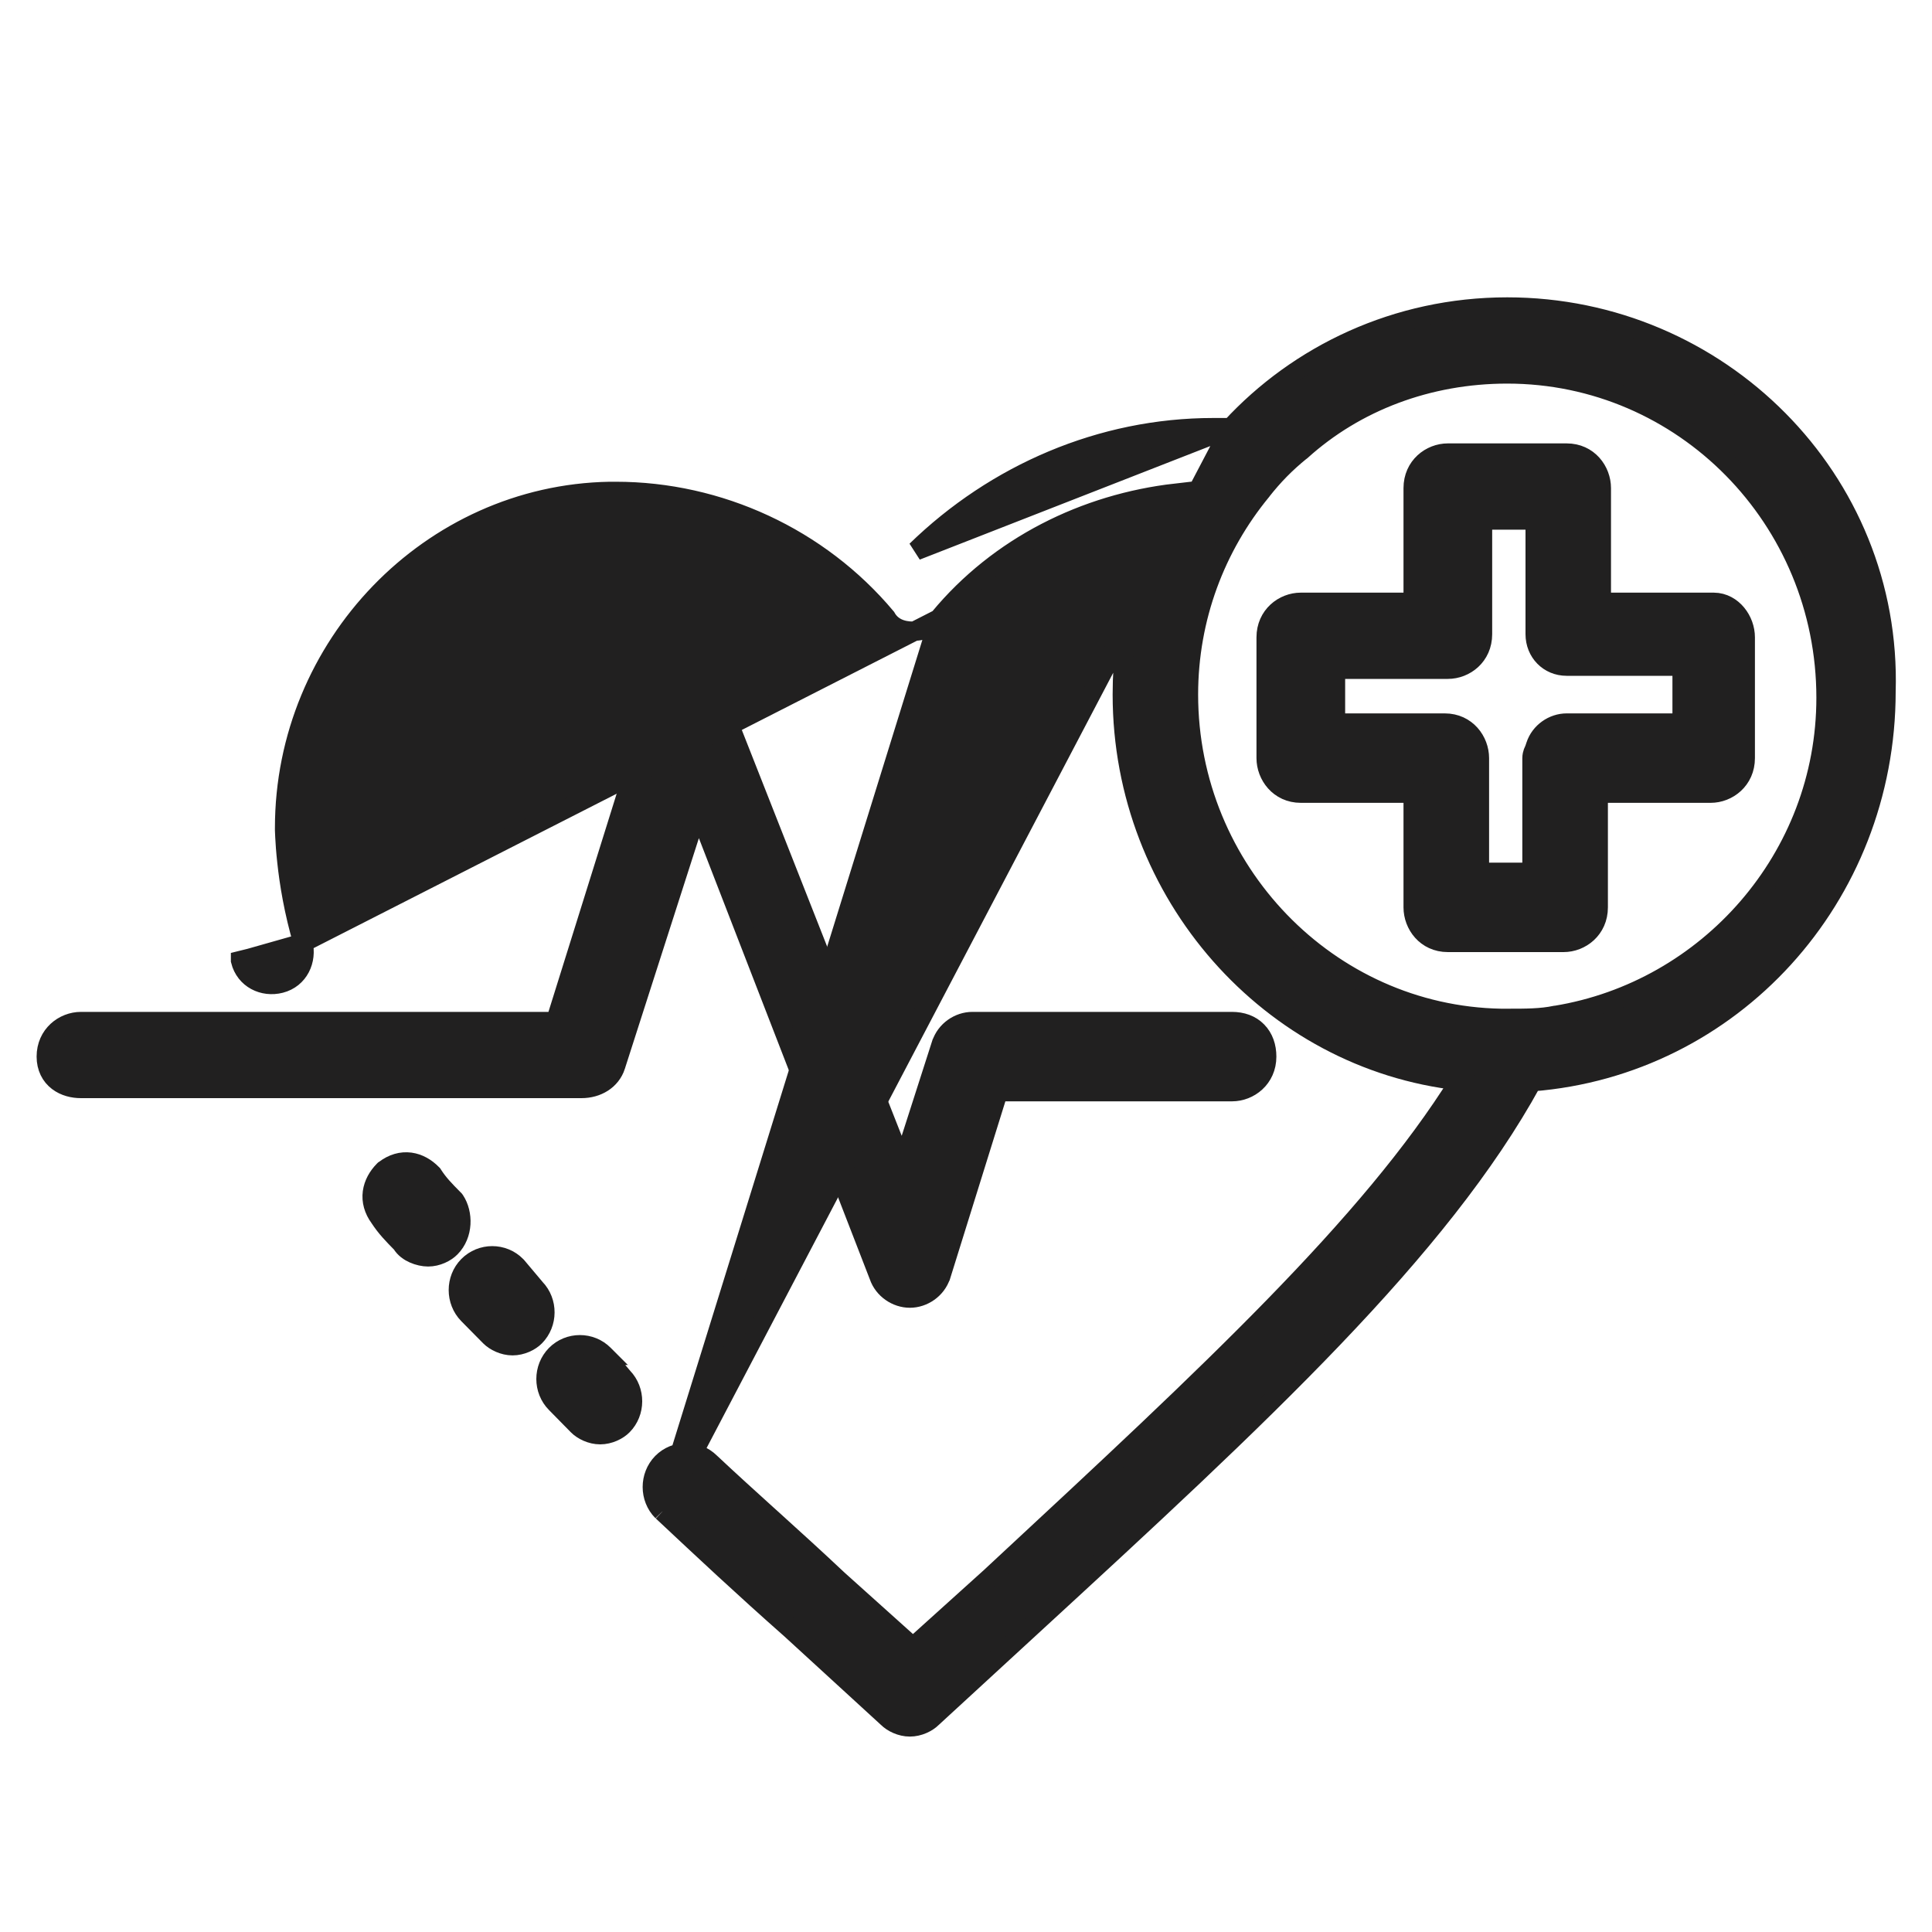
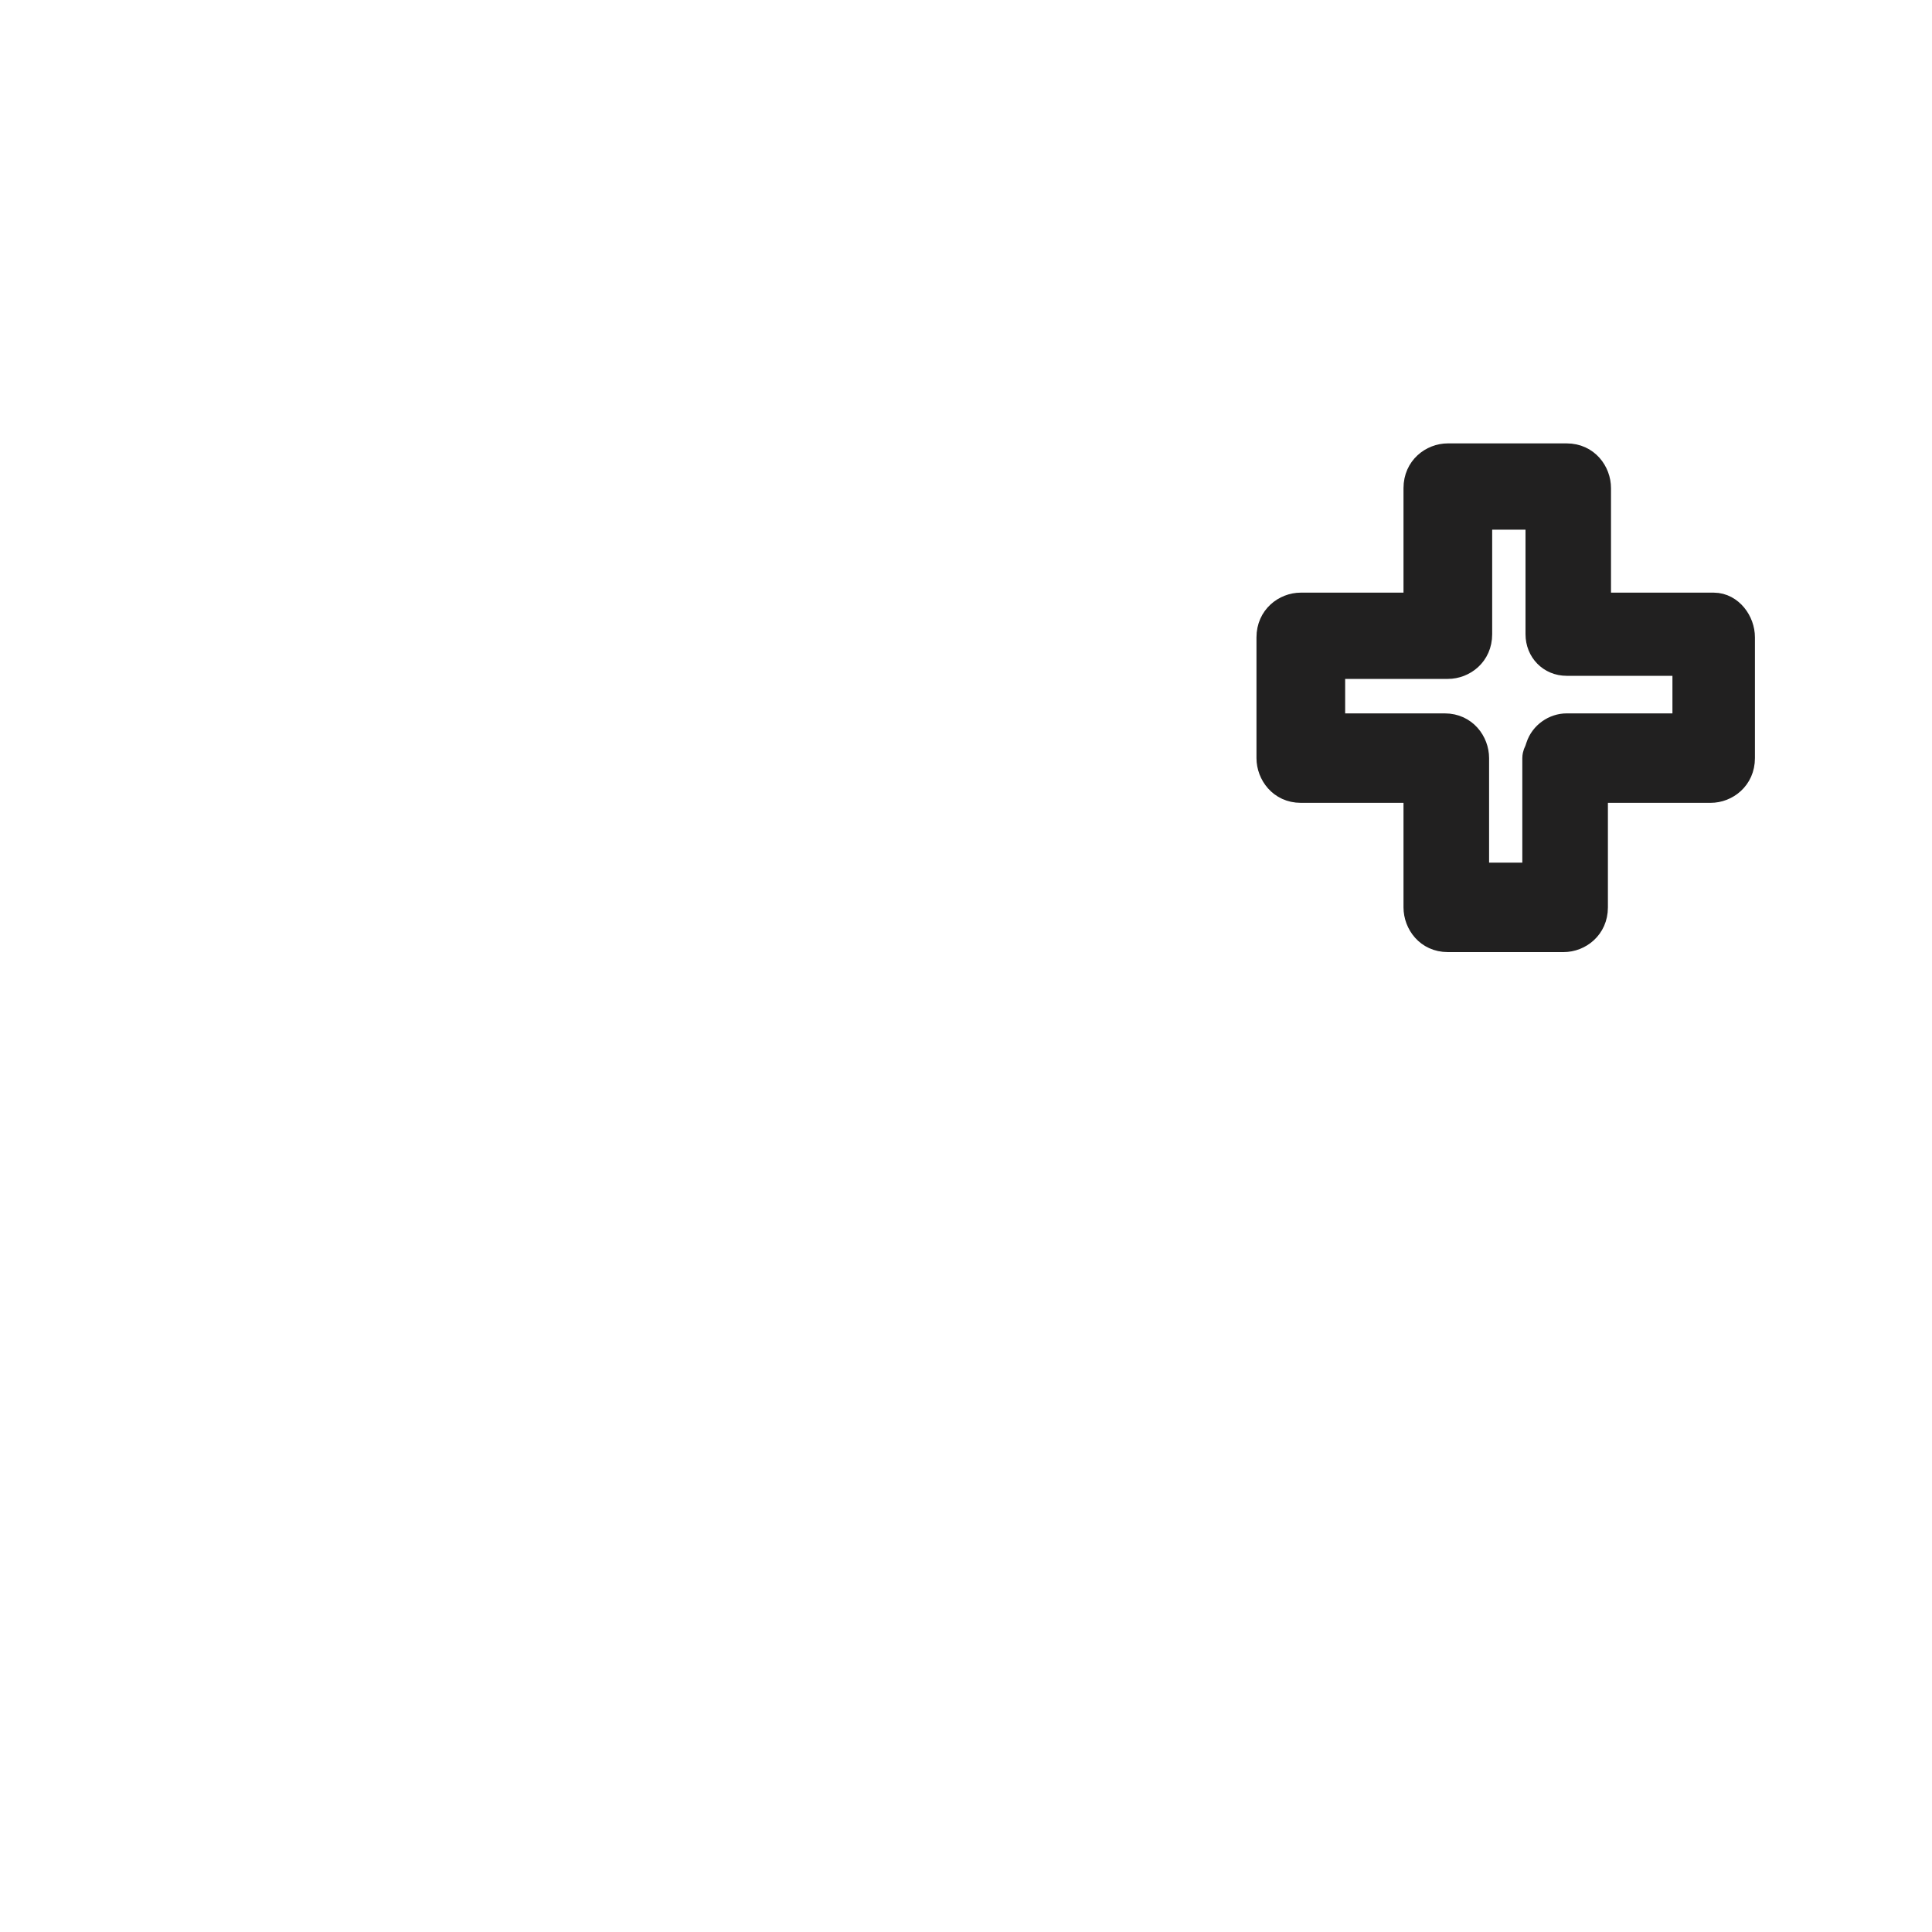
<svg xmlns="http://www.w3.org/2000/svg" width="20" height="20" viewBox="0 0 20 20" fill="none">
-   <path d="M6.373 11.035L6.373 11.034L7.226 8.377L9.098 13.208C9.145 13.347 9.281 13.438 9.419 13.438C9.557 13.438 9.694 13.346 9.74 13.205L9.741 13.204L10.334 11.301H12.754C12.931 11.301 13.113 11.164 13.113 10.938C13.113 10.836 13.082 10.743 13.015 10.675C12.948 10.606 12.855 10.575 12.754 10.575H10.066C9.927 10.575 9.791 10.667 9.745 10.808L9.744 10.809L9.344 12.055L7.44 7.222C7.393 7.082 7.258 6.991 7.12 6.991C6.981 6.991 6.844 7.084 6.798 7.225L6.798 7.225L6.798 7.226L5.751 10.575H0.838C0.66 10.575 0.479 10.712 0.479 10.938C0.479 11.05 0.525 11.138 0.599 11.194C0.67 11.248 0.758 11.268 0.838 11.268H6.019C6.182 11.268 6.324 11.183 6.373 11.035Z" fill="#212020" stroke="#212020" stroke-width="0.2" />
-   <path d="M3.137 9.763L3.137 9.763C3.18 9.938 3.095 10.131 2.903 10.18C2.727 10.225 2.538 10.136 2.49 9.944C2.49 9.943 2.49 9.943 2.49 9.943L2.587 9.919L3.137 9.763ZM3.137 9.763L3.136 9.759M3.137 9.763L3.136 9.759M3.136 9.759C3.041 9.437 2.993 9.139 2.97 8.922C2.958 8.813 2.952 8.725 2.949 8.664C2.947 8.633 2.947 8.61 2.946 8.594L2.946 8.576L2.946 8.572L2.946 8.571L2.946 8.571C2.946 6.684 4.457 5.12 6.311 5.087H6.375C7.443 5.087 8.48 5.564 9.173 6.391C9.23 6.494 9.335 6.534 9.451 6.534C9.512 6.534 9.563 6.523 9.611 6.496C9.651 6.472 9.684 6.439 9.712 6.41C9.714 6.408 9.715 6.407 9.717 6.405L9.717 6.406M3.136 9.759L9.717 6.406M9.717 6.406L9.723 6.399M9.717 6.406L9.723 6.399M9.723 6.399C10.34 5.653 11.233 5.212 12.172 5.105C11.81 5.711 11.618 6.424 11.618 7.19C11.618 9.255 13.157 10.973 15.11 11.188C14.177 12.684 12.515 14.226 10.36 16.227L10.258 16.322L10.257 16.323L9.451 17.05L8.677 16.355C8.45 16.141 8.223 15.935 8.001 15.734L7.962 15.699C7.753 15.51 7.549 15.325 7.352 15.14C7.215 15.004 6.99 15.004 6.854 15.142C6.719 15.28 6.719 15.507 6.854 15.644L6.854 15.644M9.723 6.399L6.854 15.644M6.854 15.644L6.857 15.647M6.854 15.644L6.857 15.647M6.857 15.647L6.858 15.647C7.278 16.041 7.7 16.436 8.186 16.865L9.188 17.783C9.238 17.833 9.327 17.877 9.419 17.877C9.511 17.877 9.6 17.833 9.65 17.783L10.685 16.831C10.685 16.831 10.685 16.831 10.685 16.831C13.054 14.653 14.903 12.942 15.859 11.198C17.926 11.036 19.523 9.294 19.524 7.159C19.59 4.964 17.794 3.178 15.603 3.178C14.457 3.178 13.44 3.669 12.742 4.427M6.857 15.647L12.742 4.427M12.742 4.427H12.742H12.742H12.741H12.741H12.74H12.74H12.74H12.739H12.739H12.739H12.738H12.738H12.737H12.737H12.737H12.736H12.736H12.735H12.735H12.735H12.734H12.734H12.733H12.733H12.733H12.732H12.732H12.732H12.731H12.731H12.73H12.73H12.73H12.729H12.729H12.729H12.728H12.728H12.727H12.727H12.727H12.726H12.726H12.726H12.725H12.725H12.724H12.724H12.724H12.723H12.723H12.723H12.722H12.722H12.721H12.721H12.721H12.72H12.72H12.72H12.719H12.719H12.718H12.718H12.718H12.717H12.717H12.716H12.716H12.716H12.715H12.715H12.715H12.714H12.714H12.713H12.713H12.713H12.712H12.712H12.711H12.711H12.711H12.71H12.71H12.71H12.709H12.709H12.709H12.708H12.708H12.707H12.707H12.707H12.706H12.706H12.706H12.705H12.705H12.704H12.704H12.704H12.703H12.703H12.702H12.702H12.702H12.701H12.701H12.7H12.7H12.7H12.699H12.699H12.699H12.698H12.698H12.697H12.697H12.697H12.696H12.696H12.696H12.695H12.695H12.694H12.694H12.694H12.693H12.693H12.693H12.692H12.692H12.691H12.691H12.691H12.69H12.69H12.69H12.689H12.689H12.688H12.688H12.688H12.687H12.687H12.687H12.686H12.686H12.685H12.685H12.685H12.684H12.684H12.684H12.683H12.683H12.682H12.682H12.682H12.681H12.681H12.68H12.68H12.68H12.679H12.679H12.678H12.678H12.678H12.677H12.677H12.677H12.676H12.676H12.675H12.675H12.675H12.674H12.674H12.674H12.673H12.673H12.672H12.672H12.672H12.671H12.671H12.671H12.67H12.67H12.669H12.669H12.669H12.668H12.668H12.668H12.667H12.667H12.666H12.666H12.666H12.665H12.665H12.665H12.664H12.664H12.663H12.663H12.663H12.662H12.662H12.661H12.661H12.661H12.66H12.66H12.659H12.659H12.659H12.658H12.658H12.658H12.657H12.657H12.656H12.656H12.656H12.655H12.655H12.655H12.654H12.654H12.653H12.653H12.653H12.652H12.652H12.652H12.651H12.651H12.65H12.65H12.65H12.649H12.649H12.649H12.648H12.648H12.647H12.647H12.647H12.646H12.646H12.646H12.645H12.645H12.644H12.644H12.644H12.643H12.643H12.643H12.642H12.642H12.641H12.641H12.641H12.64H12.64H12.639H12.639H12.639H12.638H12.638H12.637H12.637H12.637H12.636H12.636H12.636H12.635H12.635H12.634H12.634H12.634H12.633H12.633H12.633H12.632H12.632H12.632H12.631H12.631H12.63H12.63H12.63H12.629H12.629H12.628H12.628H12.628H12.627H12.627H12.627H12.626H12.626H12.625H12.625H12.625H12.624H12.624H12.623H12.623H12.623H12.622H12.622H12.622H12.621H12.621H12.62H12.62H12.62H12.619H12.619H12.619H12.618H12.618H12.617H12.617H12.617H12.616H12.616H12.616H12.615H12.615H12.614H12.614H12.614H12.613H12.613H12.613H12.612H12.612H12.611H12.611H12.611H12.61H12.61H12.61H12.609H12.609H12.608H12.608H12.608H12.607H12.607H12.606H12.606H12.606H12.605H12.605H12.604H12.604H12.604H12.603H12.603H12.603H12.602H12.602H12.601H12.601H12.601H12.6H12.6H12.6H12.599H12.599H12.598H12.598H12.598H12.597H12.597H12.597H12.596H12.596H12.595H12.595H12.595H12.594H12.594H12.594H12.593H12.593H12.592H12.592H12.56C11.4 4.427 10.305 4.903 9.485 5.7L12.742 4.427ZM16.105 10.511L16.105 10.511L16.101 10.511C15.951 10.542 15.8 10.542 15.603 10.542H15.603H15.603H15.603H15.602H15.602H15.602H15.602H15.602H15.602H15.601H15.601H15.601H15.601H15.601H15.601H15.6H15.6H15.6H15.6H15.6H15.599H15.599H15.599H15.599H15.599H15.599H15.598H15.598H15.598H15.598H15.598H15.598H15.597H15.597H15.597H15.597H15.597H15.597H15.596H15.596H15.596H15.596H15.596H15.596H15.595H15.595H15.595H15.595H15.595H15.595H15.595H15.594H15.594H15.594H15.594H15.594H15.594H15.593H15.593H15.593H15.593H15.593H15.593H15.592H15.592H15.592H15.592H15.592H15.592H15.592H15.591H15.591H15.591H15.591H15.591H15.591H15.591H15.591H15.59H15.59H15.59H15.59H15.59H15.59H15.589H15.589H15.589H15.589H15.589H15.589H15.589H15.589H15.588H15.588H15.588H15.588H15.588H15.588H15.588H15.588H15.587H15.587H15.587H15.587H15.587H15.587H15.587H15.586H15.586H15.586H15.586H15.586H15.586H15.586H15.586H15.585H15.585H15.585H15.585H15.585H15.585H15.585H15.585H15.585H15.584H15.584H15.584H15.584H15.584H15.584H15.584H15.584H15.584H15.583H15.583H15.583H15.583H15.583H15.583H15.583H15.582H15.582H15.582H15.582H15.582H15.582H15.582H15.582H15.582H15.582H15.581H15.581H15.581H15.581H15.581H15.581H15.581H15.581H15.581H15.58H15.58H15.58H15.58H15.58H15.58H15.58H15.58H15.58H15.579H15.579H15.579H15.579H15.579H15.579H15.579H15.579H15.579H15.579H15.578H15.578H15.578H15.578H15.578H15.578H15.578H15.578H15.578H15.578H15.577H15.577H15.577H15.577H15.577H15.577H15.577H15.577H15.577H15.576H15.576H15.576H15.576H15.576H15.576H15.576H15.576H15.576H15.576H15.575H15.575H15.575H15.575H15.575H15.575H15.575H15.575H15.575H15.575H15.575H15.574H15.574H15.574H15.574H15.574H15.574H15.574H15.574H15.574H15.574H15.573H15.573H15.573H15.573H15.573H15.573H15.573H15.573H15.573H15.573H15.572H15.572H15.572H15.572H15.572H15.572H15.572H15.572H15.572H15.572H15.572H15.572H15.571H15.571H15.571H15.571H15.571H15.571H15.571H15.571H15.571H15.57H15.57H15.57H15.57H15.57H15.57H15.57H15.57H15.57H15.57H15.57H15.569H15.569H15.569H15.569H15.569H15.569H15.569H15.569H15.569H15.569H15.569H15.568H15.568H15.568H15.568H15.568H15.568H15.568H15.568H15.568H15.568H15.568H15.567H15.567H15.567H15.567H15.567H15.567H15.567H15.567H15.567H15.566H15.566H15.566H15.566H15.566H15.566H15.566H15.566H15.566H15.566H15.566H15.565H15.565H15.565H15.565H15.565H15.565H15.565H15.565H15.565H15.565H15.564H15.564H15.564H15.564H15.564H15.564H15.564H15.564H15.564H15.563H15.563H15.563H15.563H15.563H15.563H15.563H15.563H15.563H15.562H15.562H15.562H15.562H15.562H15.562H15.562H15.562H15.562H15.562H15.562H15.561H15.561H15.561H15.561H15.561H15.561H15.561H15.561H15.56H15.56H15.56H15.56H15.56H15.56H15.56H15.56H15.56H15.559H15.559H15.559H15.559H15.559H15.559H15.559H15.559H15.559H15.558H15.558H15.558H15.558H15.558H15.558H15.558H15.558H15.557H15.557H15.557H15.557H15.557H15.557H15.557H15.557H15.556H15.556H15.556H15.556H15.556H15.556H15.556H15.556H15.556H15.555H15.555H15.555H15.555H15.555H15.555H15.555H15.555H15.554H15.554H15.554H15.554H15.554H15.554H15.554H15.553H15.553H15.553H15.553H15.553H15.553H15.553H15.553H15.552H15.552H15.552H15.552H15.552H15.552H15.552H15.551H15.551H15.551H15.551H15.551H15.551H15.551H15.55H15.55H15.55H15.55H15.55H15.55H15.55H15.549H15.549H15.549H15.549H15.549H15.549H15.549H15.548H15.548H15.548H15.548H15.548H15.548H15.547H15.547H15.547H15.547H15.547H15.547H15.546H15.546H15.546H15.546H15.546H15.546H15.546H15.545H15.545H15.545H15.545H15.545H15.545H15.544H15.544H15.544H15.544H15.544H15.543H15.543H15.543H15.543H15.543H15.543H15.543H15.542H15.542H15.542H15.542H15.542H15.541H15.541H15.541H15.541H15.541H15.541H15.54H15.54H15.54H15.54H15.54H15.539H15.539C13.75 10.51 12.303 9.011 12.303 7.19C12.303 6.392 12.586 5.658 13.058 5.084L13.058 5.084L13.059 5.082C13.184 4.923 13.308 4.797 13.464 4.67L13.465 4.67L13.469 4.667C14.032 4.158 14.785 3.871 15.603 3.871C17.425 3.871 18.903 5.37 18.903 7.223C18.903 8.882 17.677 10.255 16.105 10.511Z" fill="#212020" stroke="#212020" stroke-width="0.2" />
  <path d="M15.897 7.718L15.892 7.733V7.742C15.891 7.744 15.889 7.748 15.886 7.754L15.885 7.755C15.882 7.763 15.875 7.775 15.87 7.788C15.865 7.803 15.859 7.823 15.859 7.848V9.03H15.315V7.848C15.315 7.671 15.182 7.485 14.956 7.485H13.825V6.928H14.988C15.166 6.928 15.347 6.792 15.347 6.565V6.237V5.546V5.383H15.892V6.401V6.565C15.892 6.751 16.032 6.896 16.218 6.896H16.218H16.218H16.218H16.218H16.218H16.218H16.218H16.218H16.218H16.218H16.218H16.218H16.218H16.218H16.218H16.218H16.218H16.218H16.218H16.218H16.218H16.218H16.218H16.218H16.218H16.218H16.218H16.218H16.218H16.218H16.218H16.218H16.218H16.218H16.218H16.218H16.218H16.218H16.218H16.218H16.218H16.218H16.218H16.218H16.218H16.218H16.218H16.218H16.218H16.218H16.218H16.218H16.218H16.218H16.218H16.218H16.218H16.218H16.218H16.218H16.218H16.218H16.218H16.218H16.219H16.219H16.219H16.219H16.219H16.219H16.219H16.219H16.219H16.219H16.219H16.219H16.219H16.219H16.219H16.219H16.219H16.219H16.219H16.219H16.219H16.219H16.219H16.219H16.219H16.219H16.219H16.219H16.219H16.219H16.219H16.219H16.219H16.219H16.219H16.219H16.219H16.219H16.219H16.219H16.219H16.219H16.219H16.219H16.219H16.219H16.219H16.219H16.219H16.219H16.219H16.219H16.219H16.219H16.219H16.219H16.219H16.219H16.219H16.219H16.219H16.219H16.219H16.219H16.219H16.219H16.22H16.22H16.22H16.22H16.22H16.22H16.22H16.22H16.22H16.22H16.22H16.22H16.22H16.22H16.22H16.22H16.22H16.22H16.22H16.22H16.22H16.22H16.22H16.22H16.22H16.22H16.22H16.22H16.22H16.22H16.22H16.22H16.22H16.22H16.22H16.22H16.22H16.22H16.22H16.221H16.221H16.221H16.221H16.221H16.221H16.221H16.221H16.221H16.221H16.221H16.221H16.221H16.221H16.221H16.221H16.221H16.221H16.221H16.221H16.221H16.221H16.221H16.221H16.221H16.221H16.221H16.221H16.221H16.221H16.221H16.222H16.222H16.222H16.222H16.222H16.222H16.222H16.222H16.222H16.222H16.222H16.222H16.222H16.222H16.222H16.222H16.222H16.222H16.222H16.222H16.223H16.223H16.223H16.223H16.223H16.223H16.223H16.223H16.223H16.223H16.223H16.223H16.223H16.223H16.223H16.223H16.223H16.223H16.223H16.224H16.224H16.224H16.224H16.224H16.224H16.224H16.224H16.224H16.224H16.224H16.224H16.224H16.224H16.224H16.224H16.224H16.224H16.224H16.225H16.225H16.225H16.225H16.225H16.225H16.225H16.225H16.225H16.225H16.225H16.225H16.225H16.226H16.226H16.226H16.226H16.226H16.226H16.226H16.226H16.226H16.226H16.226H16.226H16.226H16.226H16.227H16.227H16.227H16.227H16.227H16.227H16.227H16.227H16.227H16.227H16.227H16.227H16.227H16.227H16.228H16.228H16.228H16.228H16.228H16.228H16.228H16.228H16.228H16.228H16.229H16.229H16.229H16.229H16.229H16.229H16.229H16.229H16.229H16.229H16.229H16.23H16.23H16.23H16.23H16.23H16.23H16.23H16.23H16.23H16.23H16.23H16.23H16.231H16.231H16.231H16.231H16.231H16.231H16.231H16.231H16.231H16.232H16.232H16.232H16.232H16.232H16.232H16.232H16.232H16.232H16.233H16.233H16.233H16.233H16.233H16.233H16.233H16.233H16.233H16.233H16.234H16.234H16.234H16.234H16.234H16.234H16.234H16.234H16.235H16.235H16.235H16.235H16.235H16.235H16.235H16.235H16.235H16.236H16.236H16.236H16.236H16.236H16.236H16.236H16.236H16.237H16.237H16.237H16.237H16.237H16.237H16.238H16.238H16.238H16.238H16.238H16.238H16.238H16.238H16.239H16.239H16.239H16.239H16.239H16.239H16.239H16.239H16.24H16.24H16.24H16.24H16.24H16.24H16.241H16.241H16.241H16.241H16.241H16.241H16.241H16.242H16.242H16.242H16.242H16.242H16.242H16.242H16.243H16.243H16.243H16.243H16.243H16.244H16.244H16.244H16.244H16.244H16.244H16.244H16.245H16.245H16.245H16.245H16.245H16.245H16.246H16.246H16.246H16.246H16.246H16.247H16.247H16.247H16.247H16.247H16.247H16.247H16.248H16.248H16.248H16.248H16.248H16.249H16.249H16.249H16.249H16.249H16.25H16.25H16.25H16.25H16.25H16.25H16.251H17.413V7.485H16.445H16.218C16.079 7.485 15.943 7.577 15.897 7.718ZM17.74 6.235H16.577V5.053C16.577 4.876 16.445 4.69 16.218 4.69H14.988C14.81 4.69 14.629 4.827 14.629 5.053V5.152V5.743V6.235H13.466C13.288 6.235 13.107 6.372 13.107 6.598V7.848C13.107 8.024 13.24 8.211 13.466 8.211H14.629V9.393C14.629 9.57 14.761 9.756 14.988 9.756H15.927H16.186C16.364 9.756 16.545 9.619 16.545 9.393V8.211H17.708C17.886 8.211 18.067 8.074 18.067 7.848V6.598C18.067 6.509 18.034 6.421 17.979 6.354C17.924 6.287 17.841 6.235 17.74 6.235Z" fill="#212020" stroke="#212020" stroke-width="0.2" />
-   <path d="M4.483 12.165L4.478 12.157L4.471 12.15C4.411 12.089 4.335 12.043 4.247 12.031C4.156 12.019 4.066 12.045 3.983 12.108L3.977 12.112L3.972 12.117C3.912 12.178 3.867 12.255 3.855 12.343C3.843 12.432 3.868 12.523 3.929 12.606C3.997 12.71 4.066 12.78 4.157 12.873C4.188 12.925 4.238 12.958 4.281 12.977C4.33 12.999 4.385 13.011 4.432 13.011C4.525 13.011 4.615 12.966 4.665 12.915C4.799 12.779 4.797 12.561 4.71 12.428L4.704 12.42L4.697 12.413C4.599 12.314 4.542 12.255 4.483 12.165Z" fill="#212020" stroke="#212020" stroke-width="0.2" />
-   <path d="M5.35 13.109L5.35 13.109L5.345 13.104C5.209 12.965 4.983 12.965 4.846 13.104C4.711 13.241 4.711 13.468 4.846 13.606L5.073 13.836C5.123 13.886 5.213 13.931 5.306 13.931C5.4 13.931 5.49 13.886 5.539 13.836C5.674 13.699 5.675 13.475 5.542 13.337L5.35 13.109Z" fill="#212020" stroke="#212020" stroke-width="0.2" />
-   <path d="M6.257 14.03L6.258 14.03L6.252 14.024C6.116 13.886 5.89 13.886 5.754 14.024C5.618 14.162 5.618 14.389 5.754 14.526L5.98 14.756C6.03 14.807 6.12 14.852 6.213 14.852C6.307 14.852 6.397 14.807 6.447 14.756C6.581 14.62 6.582 14.395 6.449 14.257L6.257 14.03Z" fill="#212020" stroke="#212020" stroke-width="0.2" />
</svg>